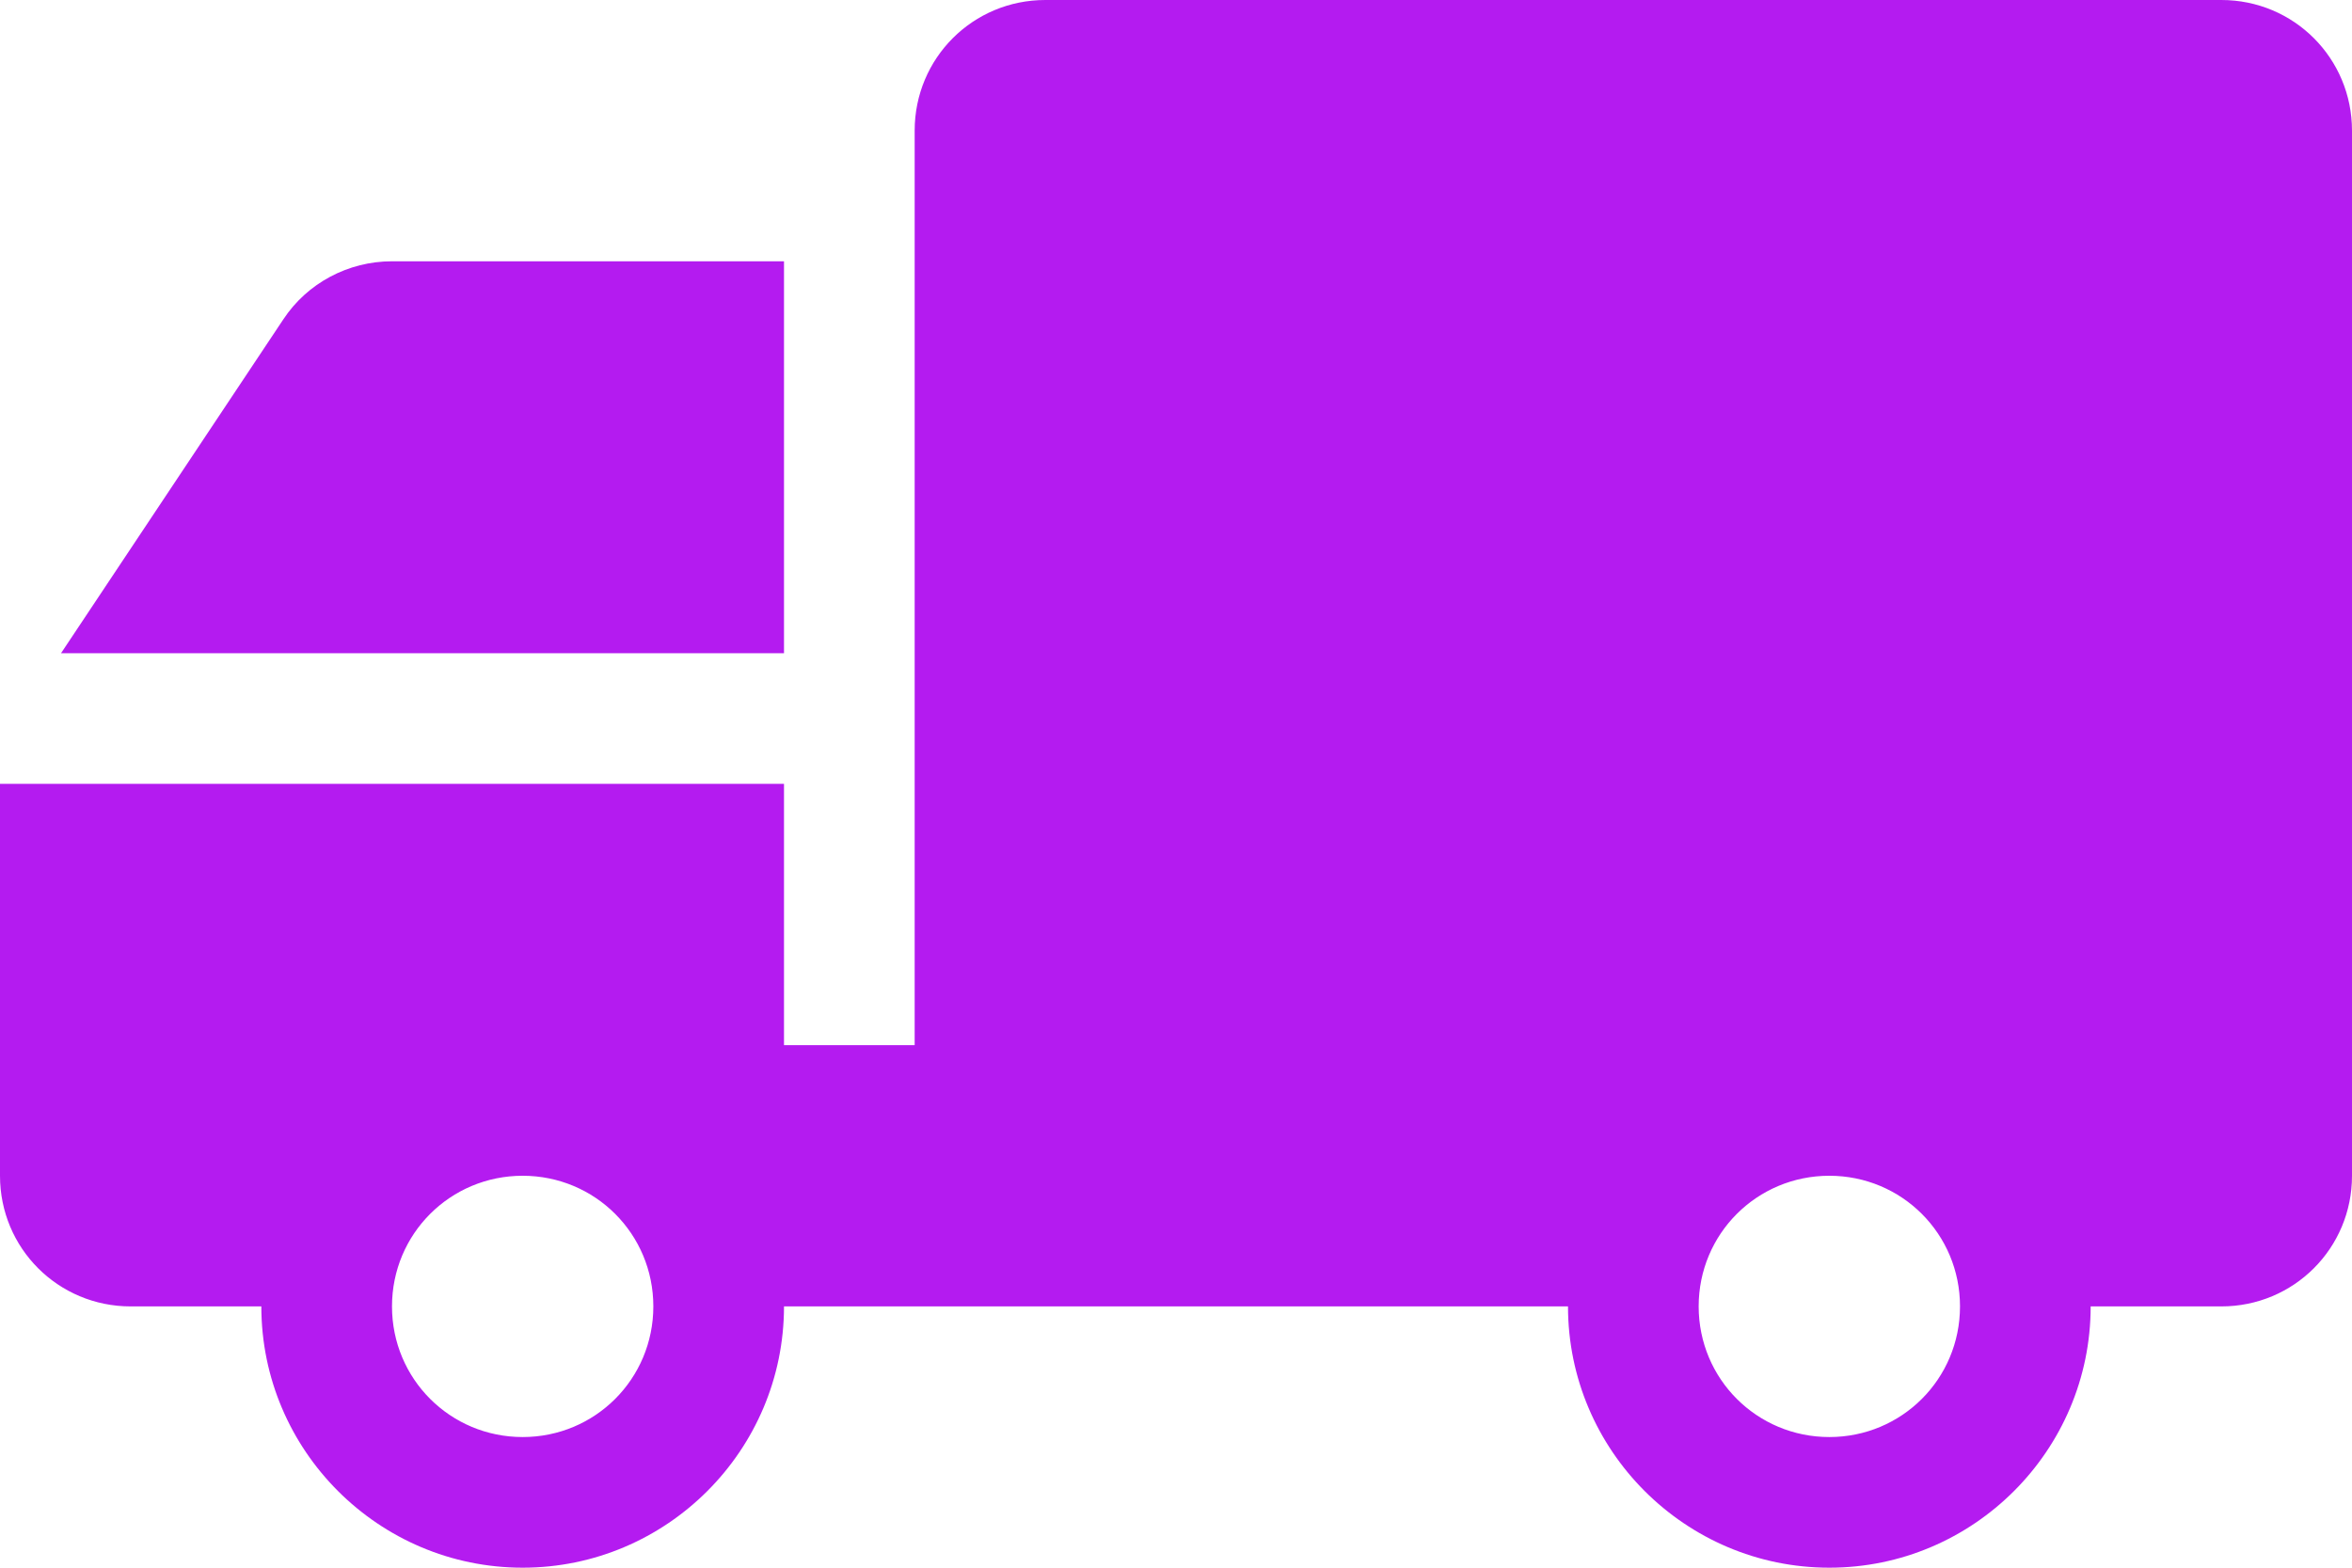
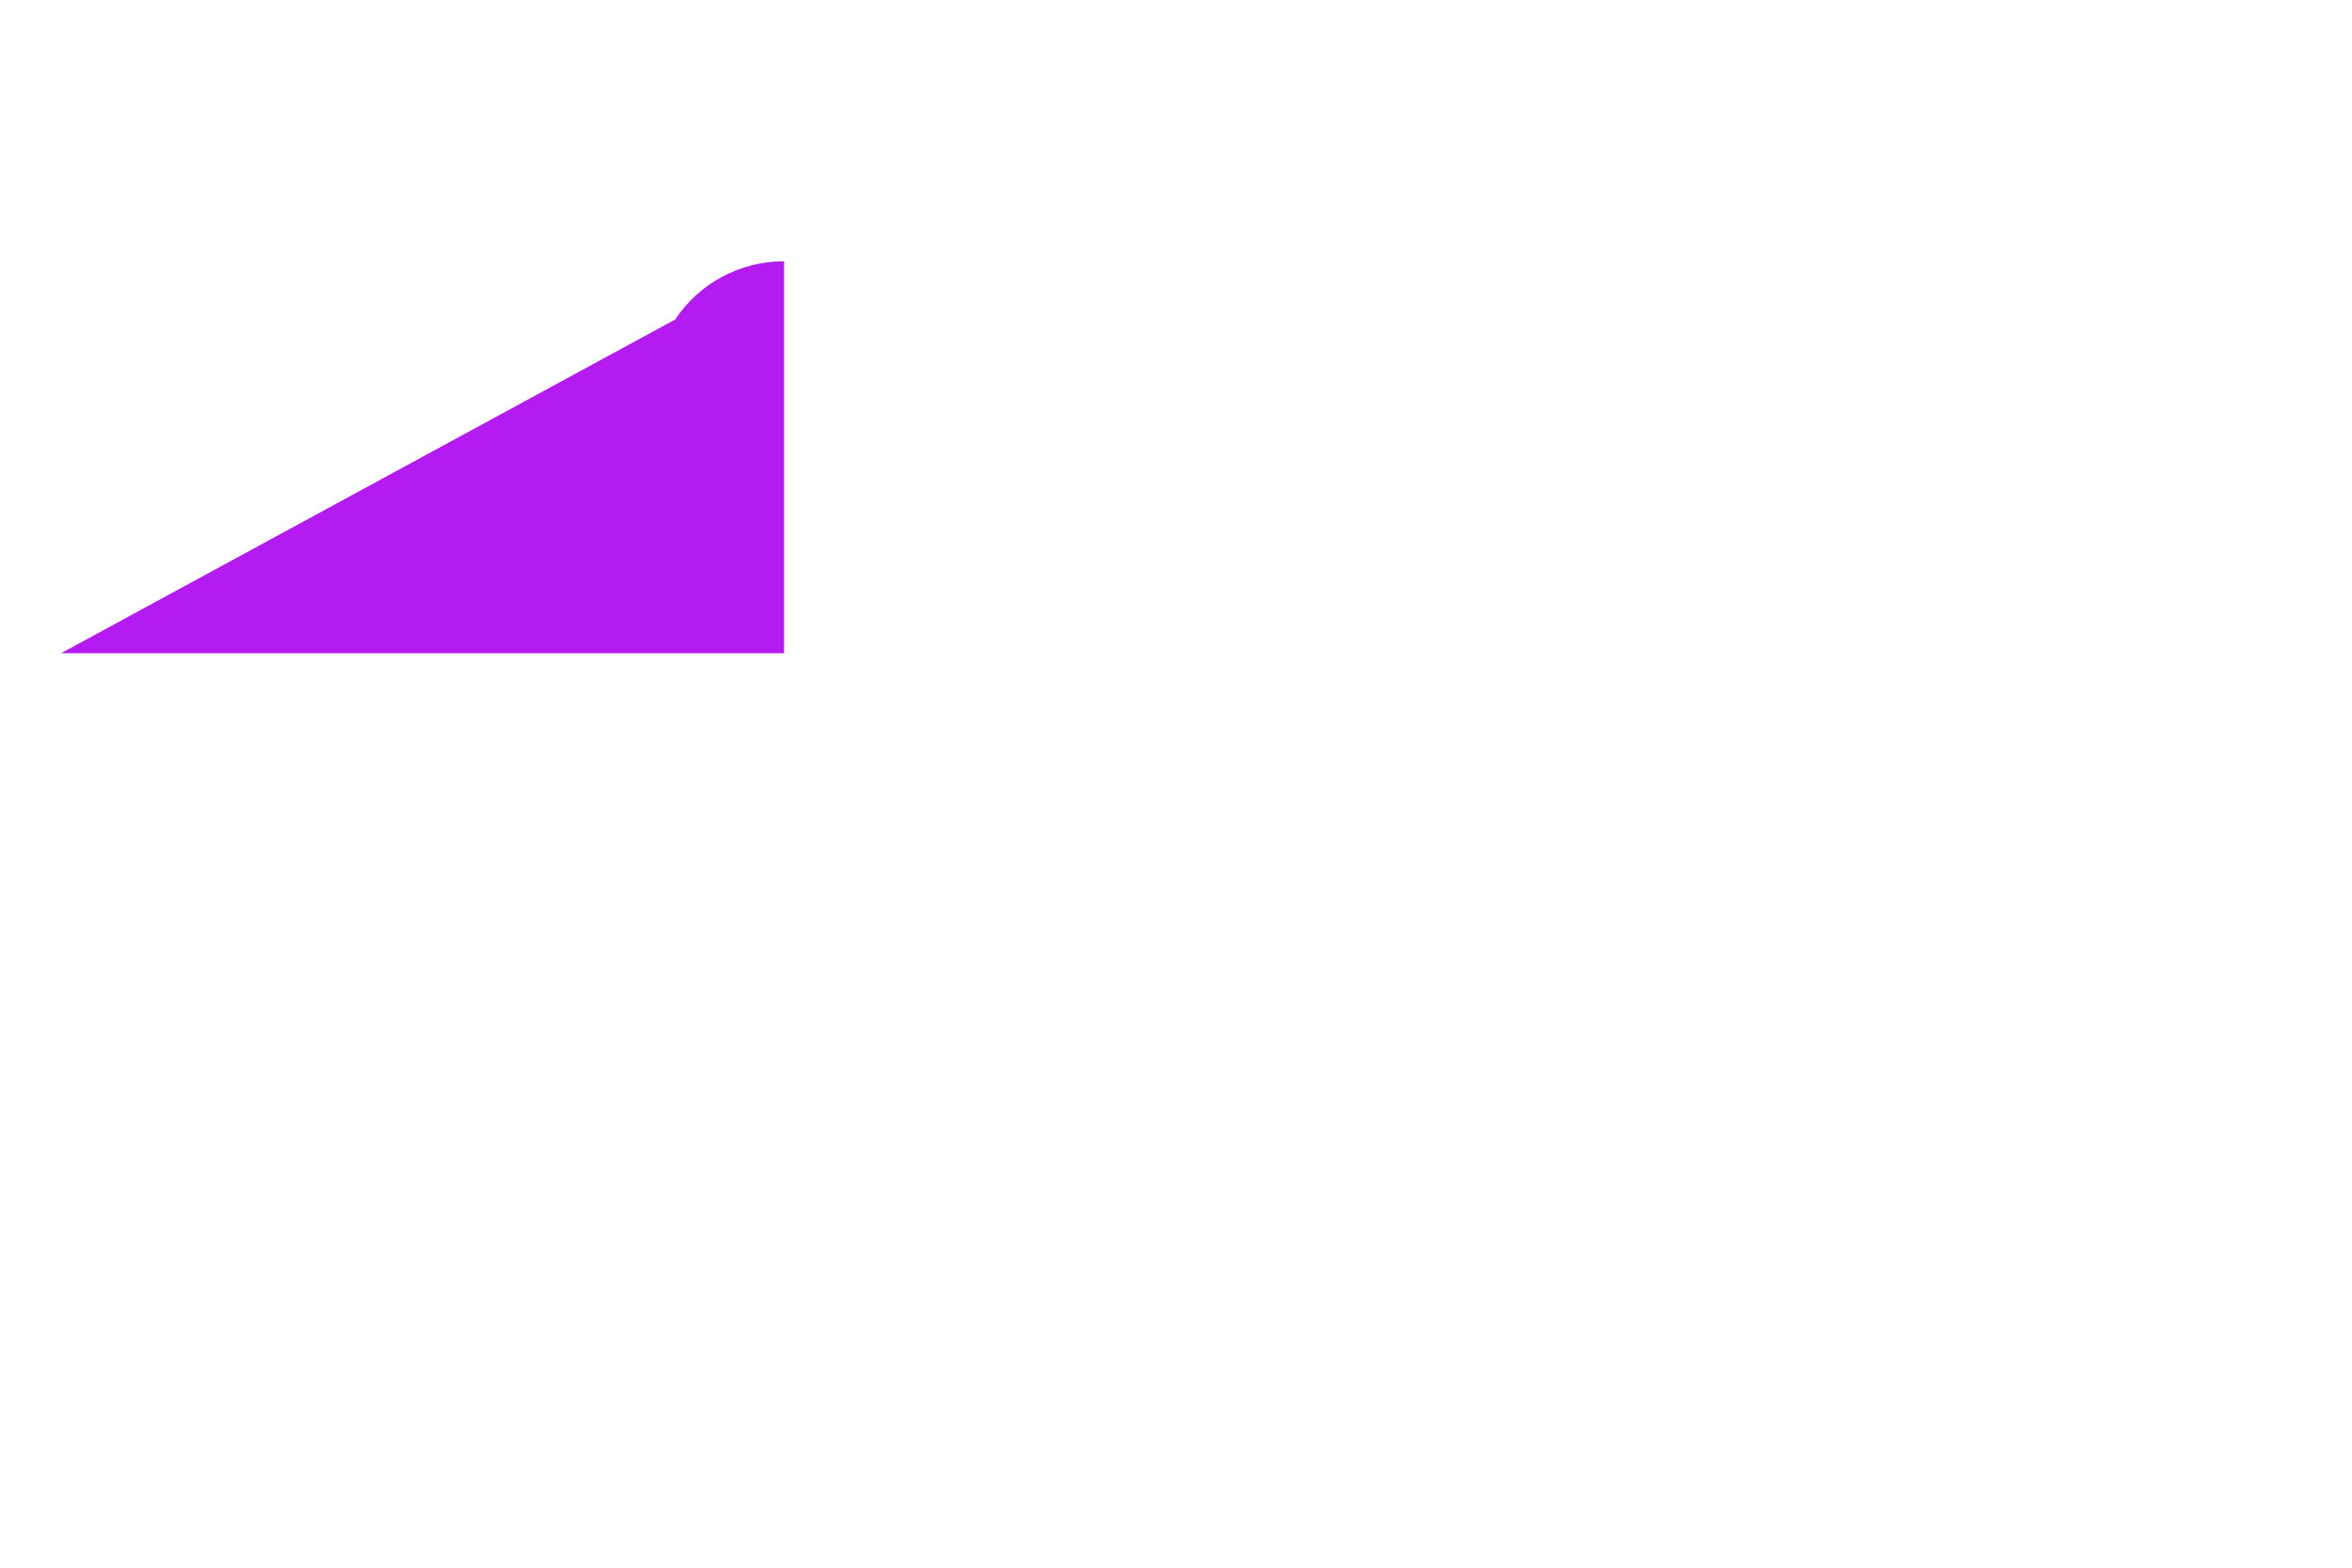
<svg xmlns="http://www.w3.org/2000/svg" id="Layer_1" data-name="Layer 1" viewBox="0 0 24.66 16.44">
  <defs>
    <style>.cls-1 {
        fill: #b41bf0;
      }</style>
  </defs>
-   <path class="cls-1" d="M8.22,2.74h-4.11c-.46,0-.89.23-1.14.61L.64,6.85h7.58V2.74Z" />
-   <path class="cls-1" d="M23.29,0h-12.33c-.76,0-1.37.61-1.37,1.37v9.59h-1.37v-2.74H0v4.11c0,.76.61,1.37,1.37,1.37h1.37c0,1.51,1.23,2.74,2.74,2.74s2.74-1.23,2.74-2.74h8.22c0,1.51,1.23,2.74,2.74,2.74s2.74-1.23,2.74-2.74h1.37c.76,0,1.37-.61,1.37-1.37V1.37c0-.76-.61-1.37-1.37-1.37ZM5.48,15.07c-.76,0-1.37-.61-1.37-1.37s.61-1.37,1.37-1.37,1.37.61,1.37,1.37-.61,1.37-1.37,1.37ZM19.18,15.07c-.76,0-1.37-.61-1.37-1.37s.61-1.37,1.37-1.37,1.37.61,1.37,1.37-.61,1.37-1.37,1.37Z" />
+   <path class="cls-1" d="M8.22,2.74c-.46,0-.89.23-1.14.61L.64,6.85h7.58V2.74Z" />
</svg>